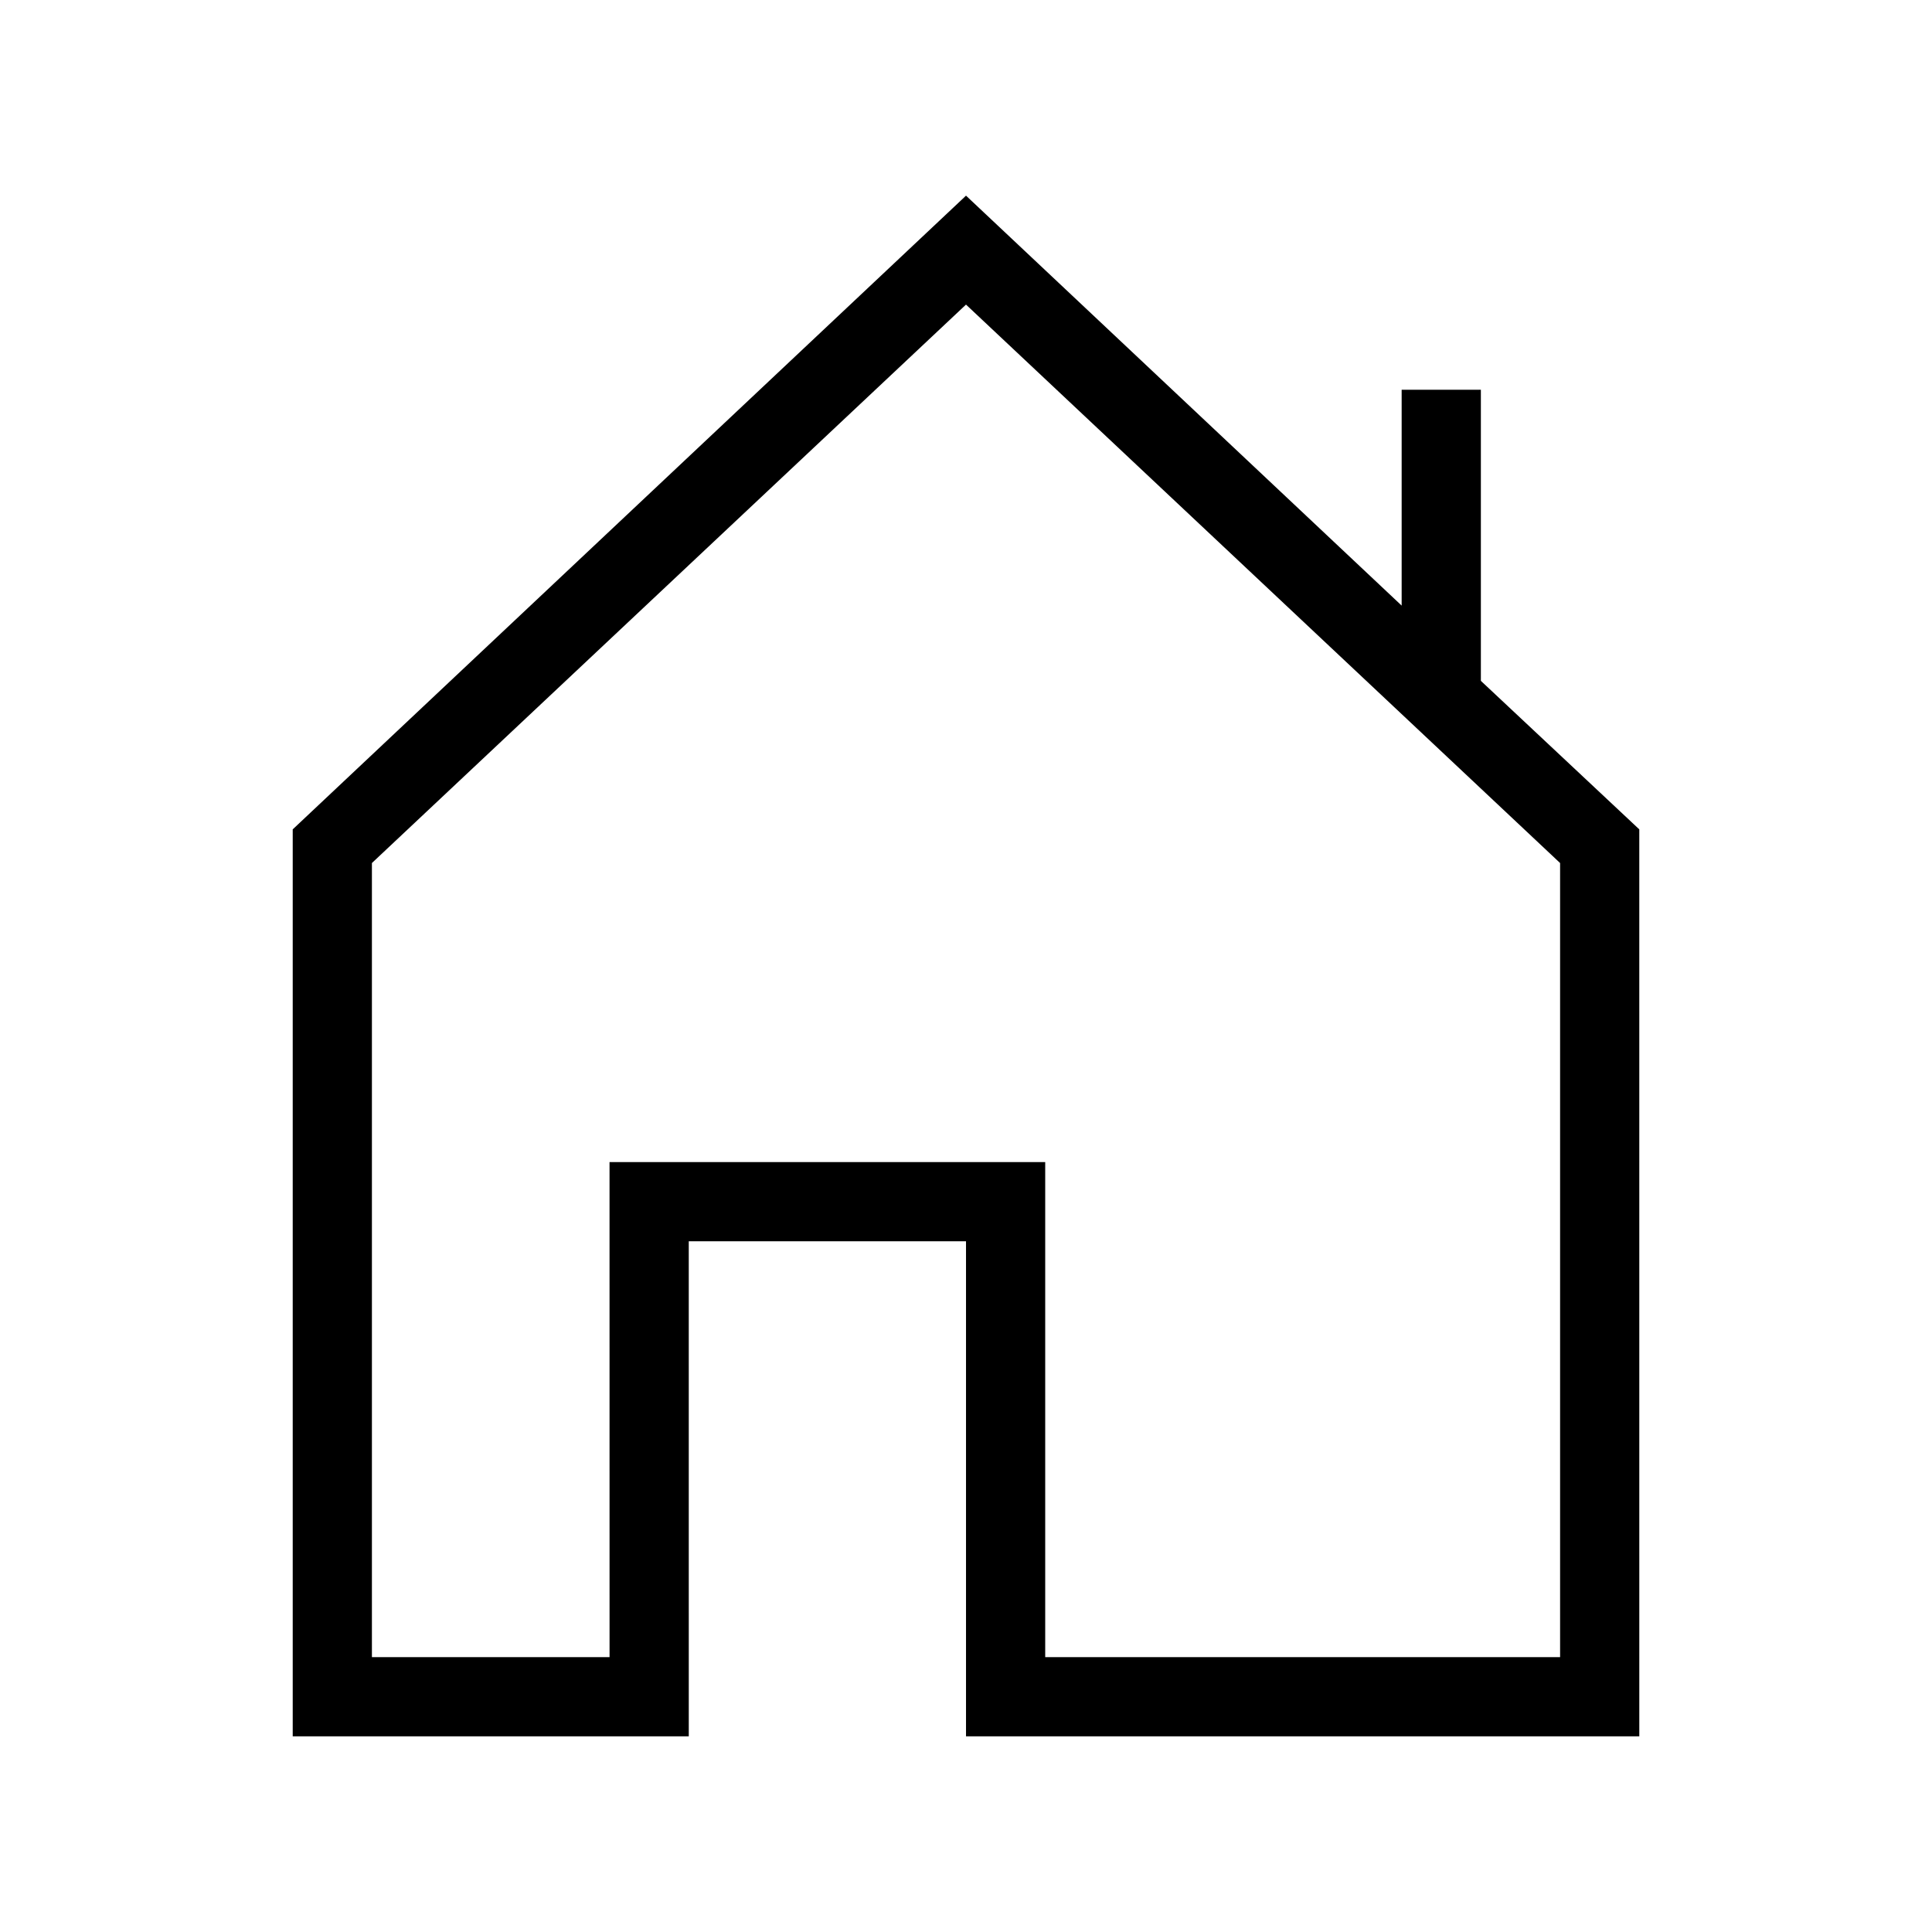
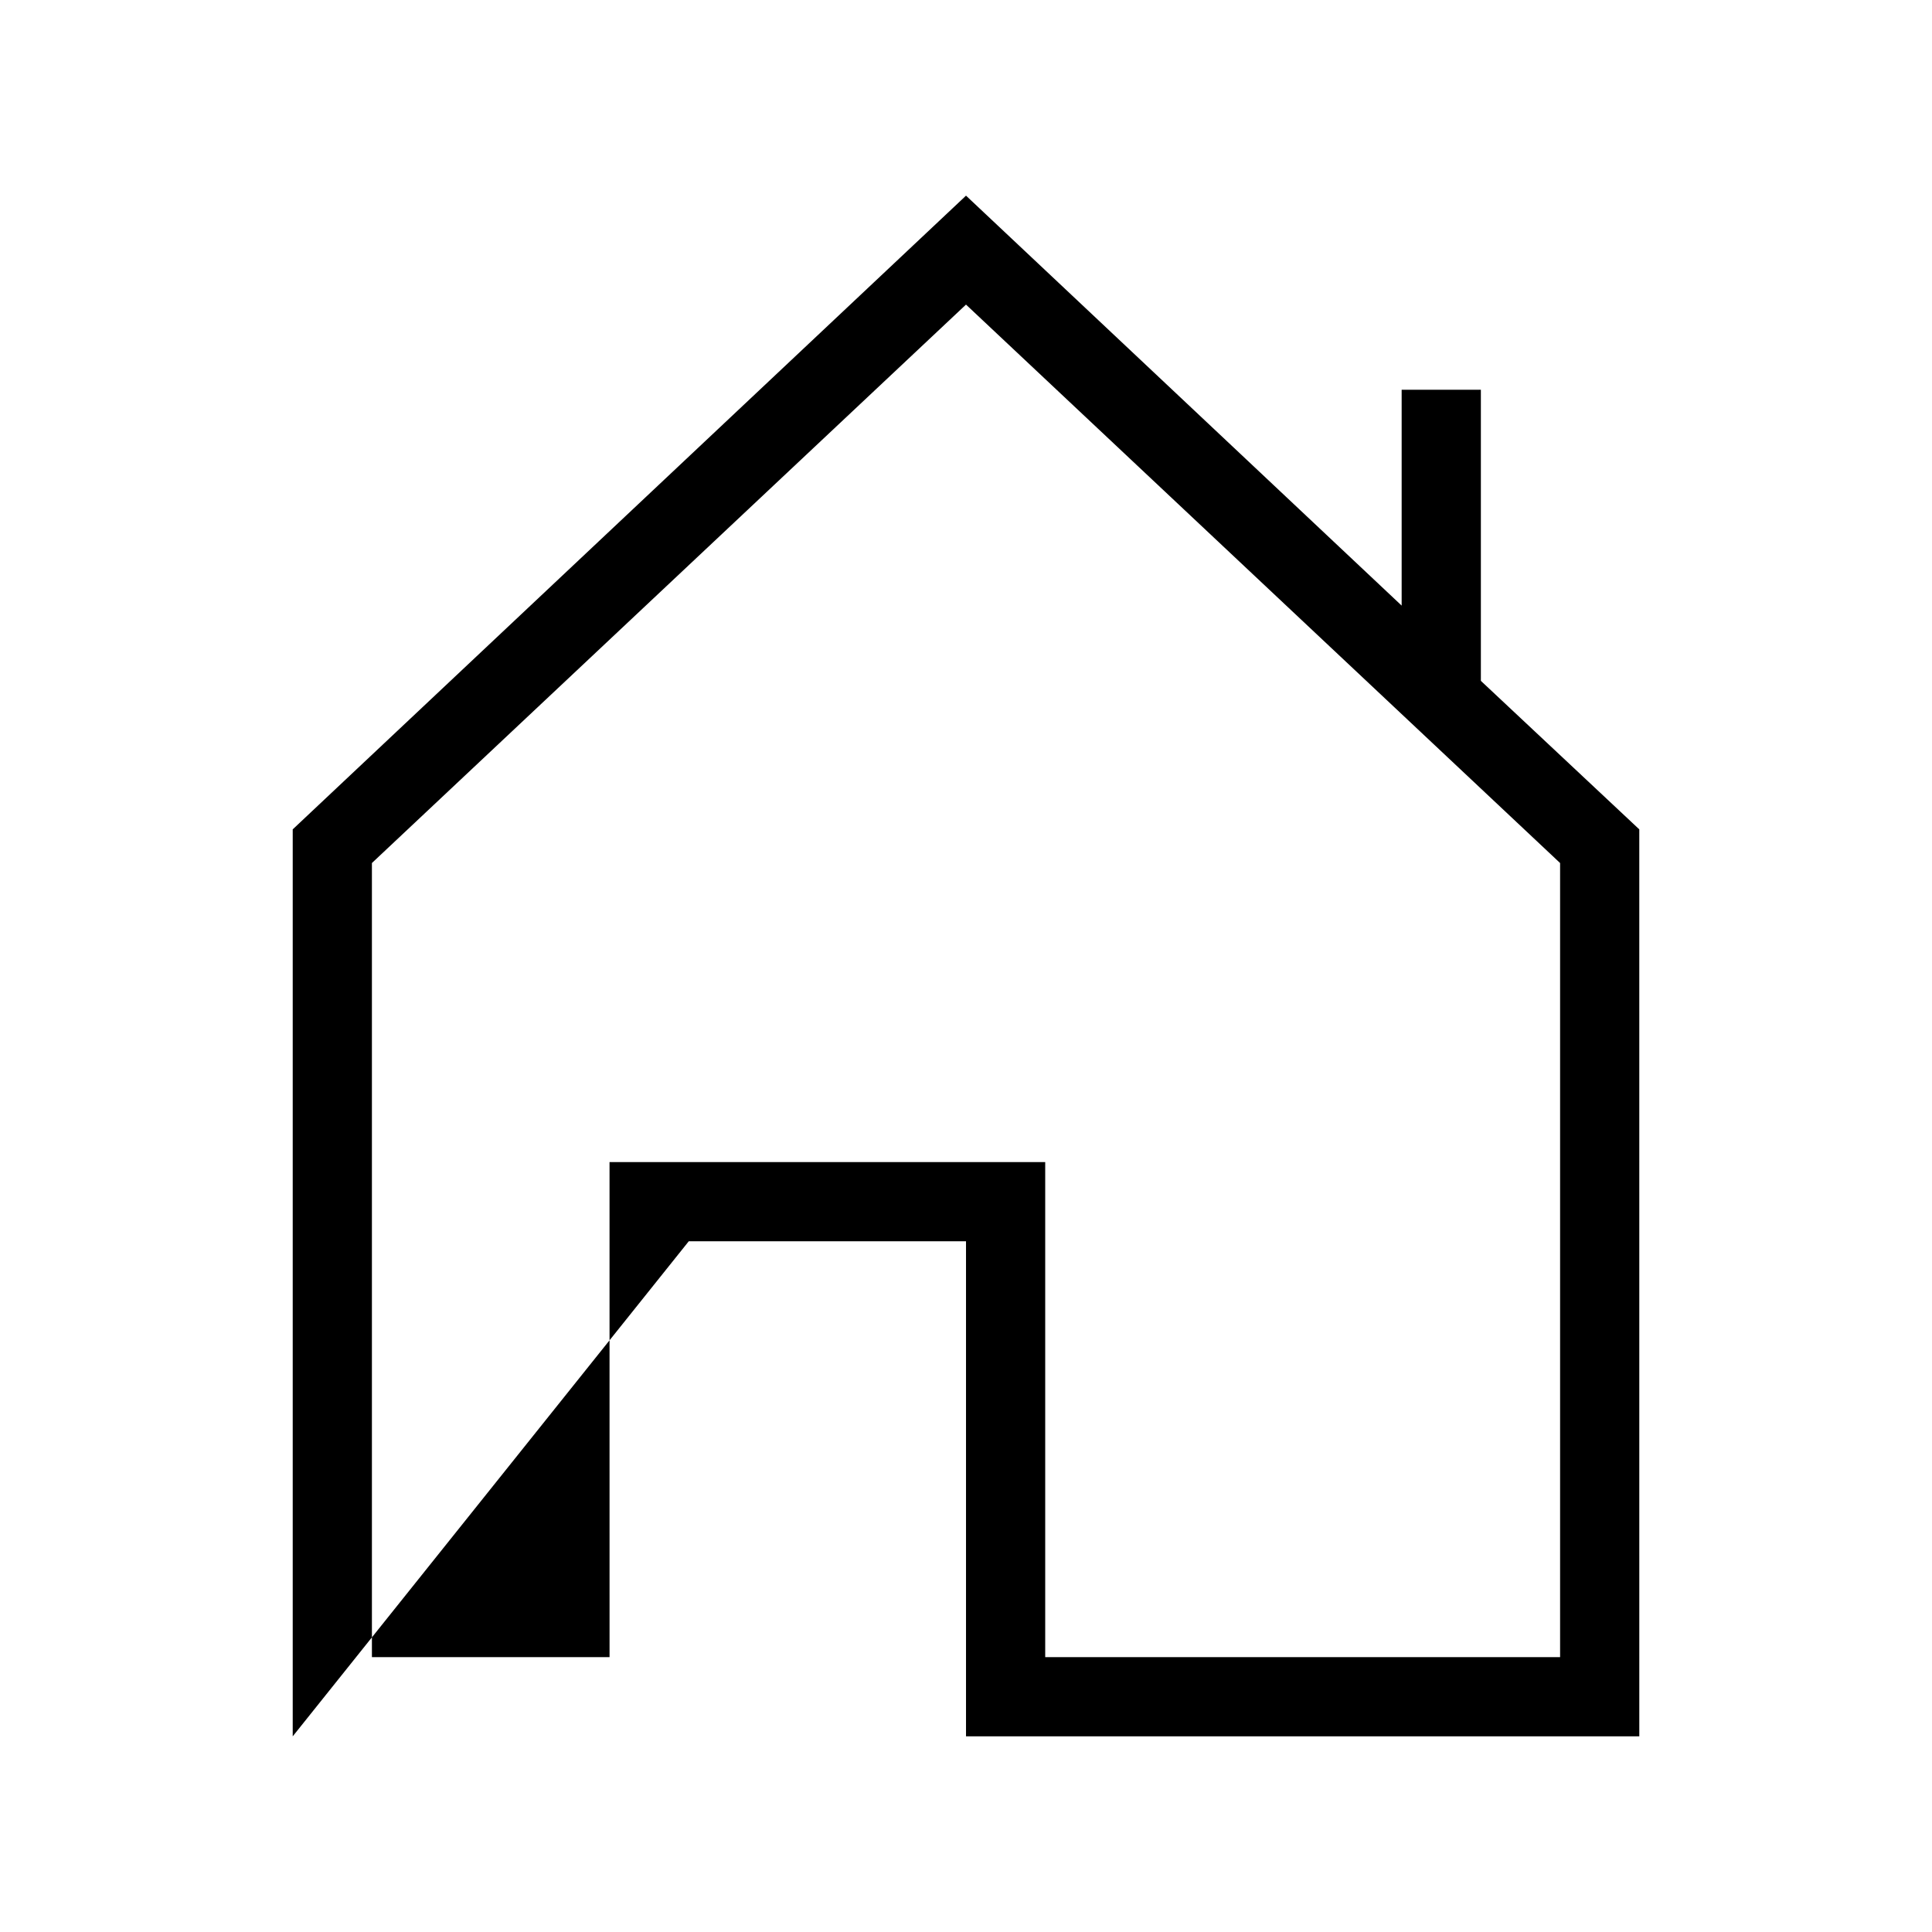
<svg xmlns="http://www.w3.org/2000/svg" fill="#000000" width="800px" height="800px" version="1.1" viewBox="144 144 512 512">
-   <path d="m326.53 472.95h73.473v131.2h178.43l-0.004-240.36-41.984-39.359v-77.145h-20.992v57.203l-115.45-108.64-178.43 167.94v240.36h104.96zm-20.992 110.21h-62.977v-210.45l157.44-147.99 157.44 147.99v210.45h-136.45v-131.2h-115.46z" />
+   <path d="m326.53 472.95h73.473v131.2h178.43l-0.004-240.36-41.984-39.359v-77.145h-20.992v57.203l-115.45-108.64-178.43 167.94v240.36zm-20.992 110.21h-62.977v-210.45l157.44-147.99 157.44 147.99v210.45h-136.45v-131.2h-115.46z" />
</svg>